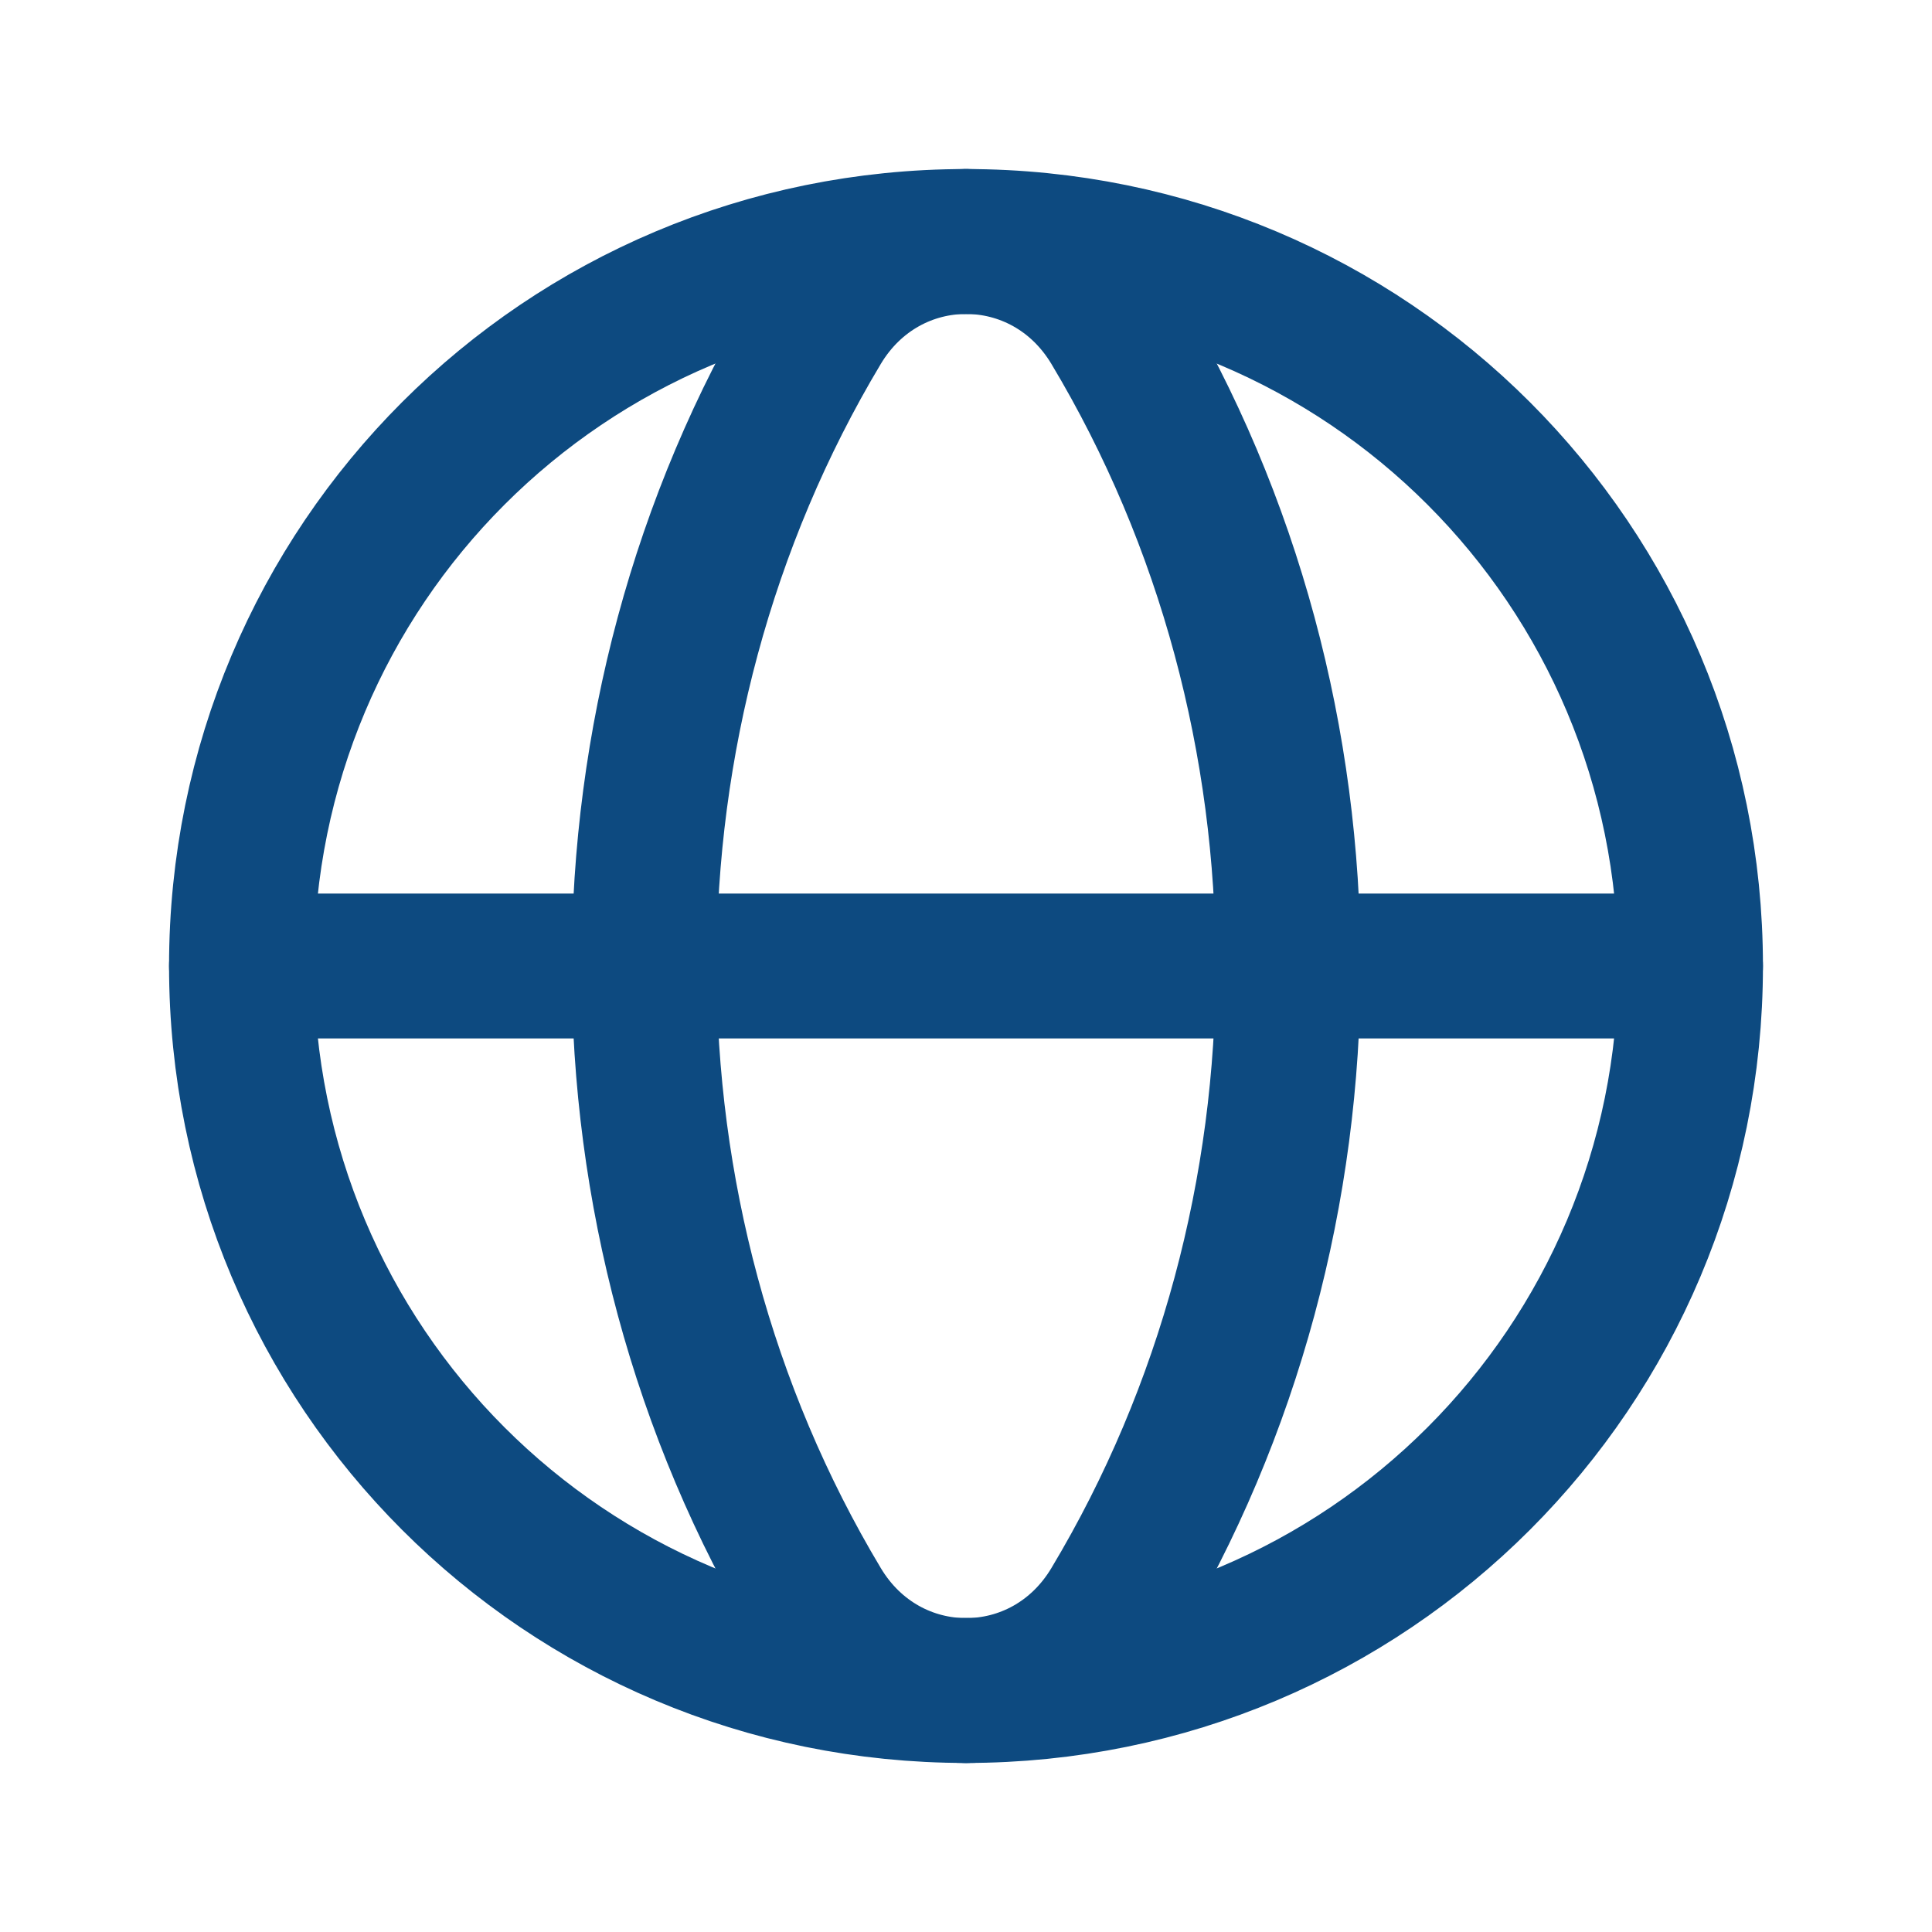
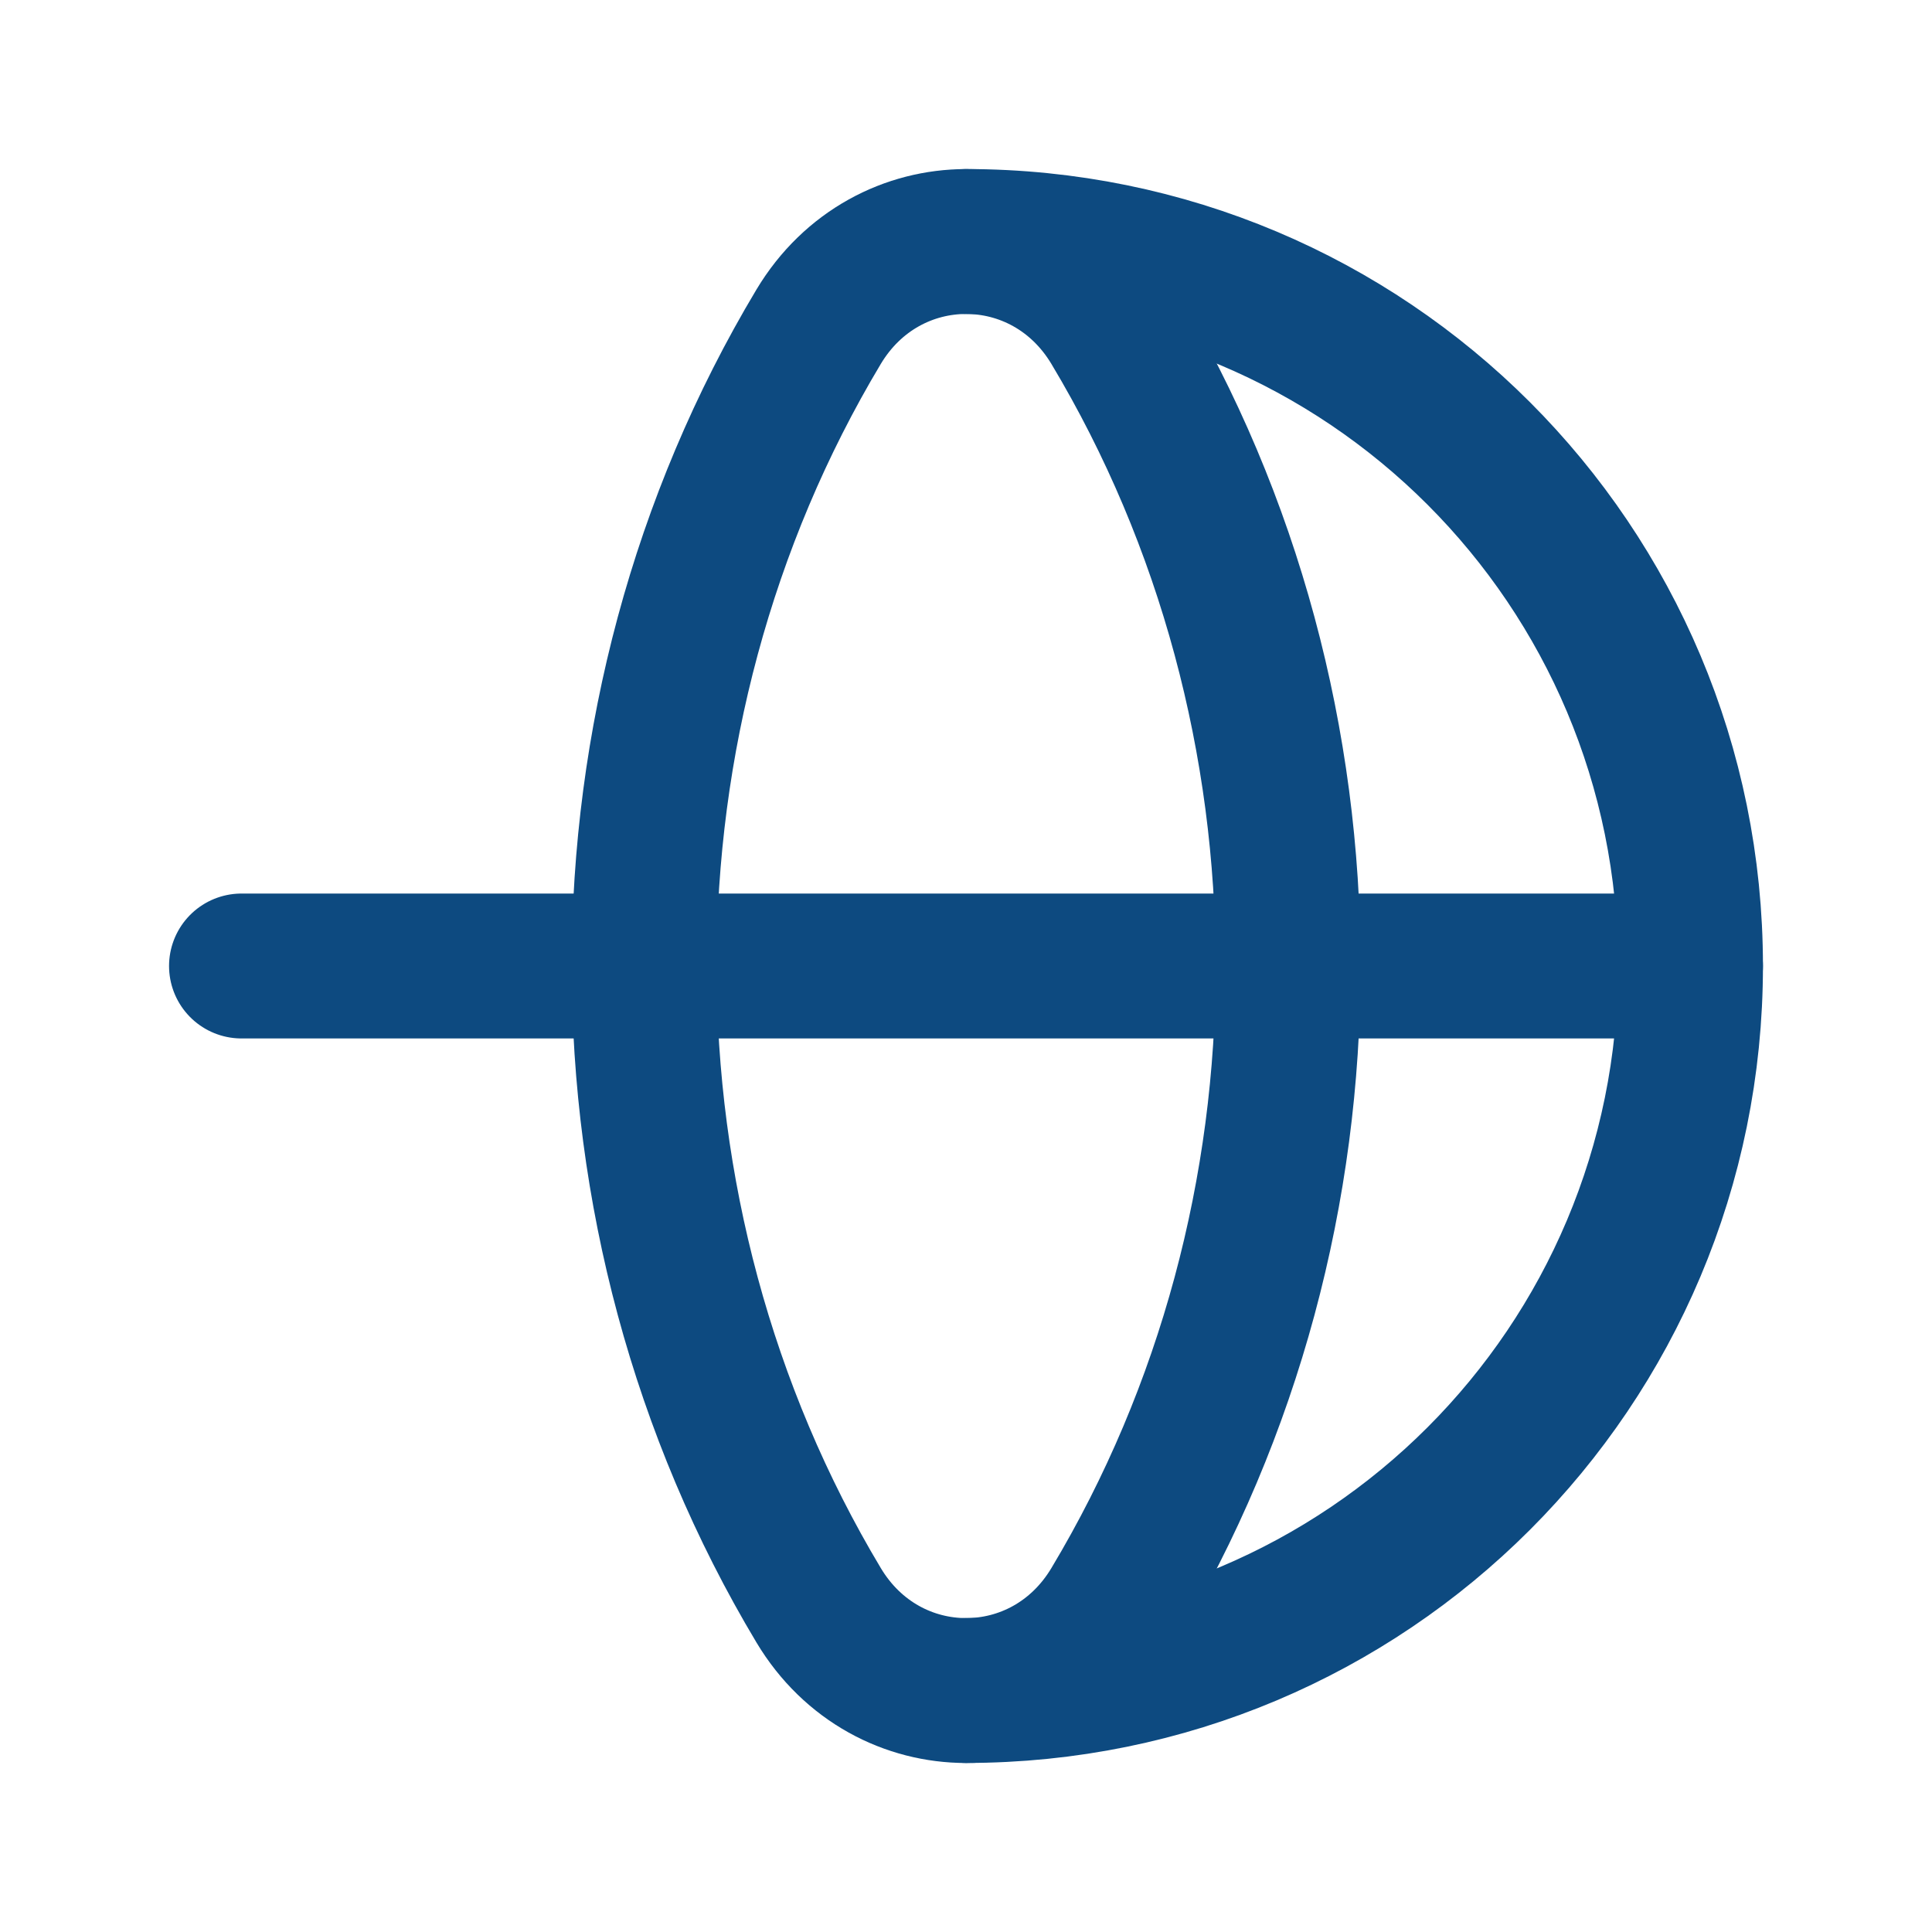
<svg xmlns="http://www.w3.org/2000/svg" width="20" height="20" viewBox="0 0 20 20" fill="none">
  <path d="M10 2.5C14.152 2.5 17.5 5.848 17.5 10C17.5 14.152 14.152 17.5 10 17.5" stroke="#0D4A80" stroke-width="1.5" stroke-linecap="round" stroke-linejoin="round" />
-   <path d="M10 17.5C5.848 17.5 2.5 14.152 2.5 10C2.5 5.848 5.848 2.5 10 2.5" stroke="#0D4A80" stroke-width="1.5" stroke-linecap="round" stroke-linejoin="round" />
-   <path fill-rule="evenodd" clip-rule="evenodd" d="M8.474 3.383C6.066 7.404 6.066 12.597 8.474 16.617C9.179 17.795 10.823 17.795 11.528 16.617C13.937 12.597 13.937 7.404 11.528 3.383C10.823 2.206 9.179 2.206 8.474 3.383Z" stroke="#0D4A80" stroke-width="1.5" stroke-linecap="round" stroke-linejoin="round" />
+   <path fill-rule="evenodd" clip-rule="evenodd" d="M8.474 3.383C6.066 7.404 6.066 12.597 8.474 16.617C9.179 17.795 10.823 17.795 11.528 16.617C13.937 12.597 13.937 7.404 11.528 3.383C10.823 2.206 9.179 2.206 8.474 3.383" stroke="#0D4A80" stroke-width="1.5" stroke-linecap="round" stroke-linejoin="round" />
  <path d="M2.5 10H17.5" stroke="#0D4A80" stroke-width="1.5" stroke-linecap="round" stroke-linejoin="round" />
</svg>